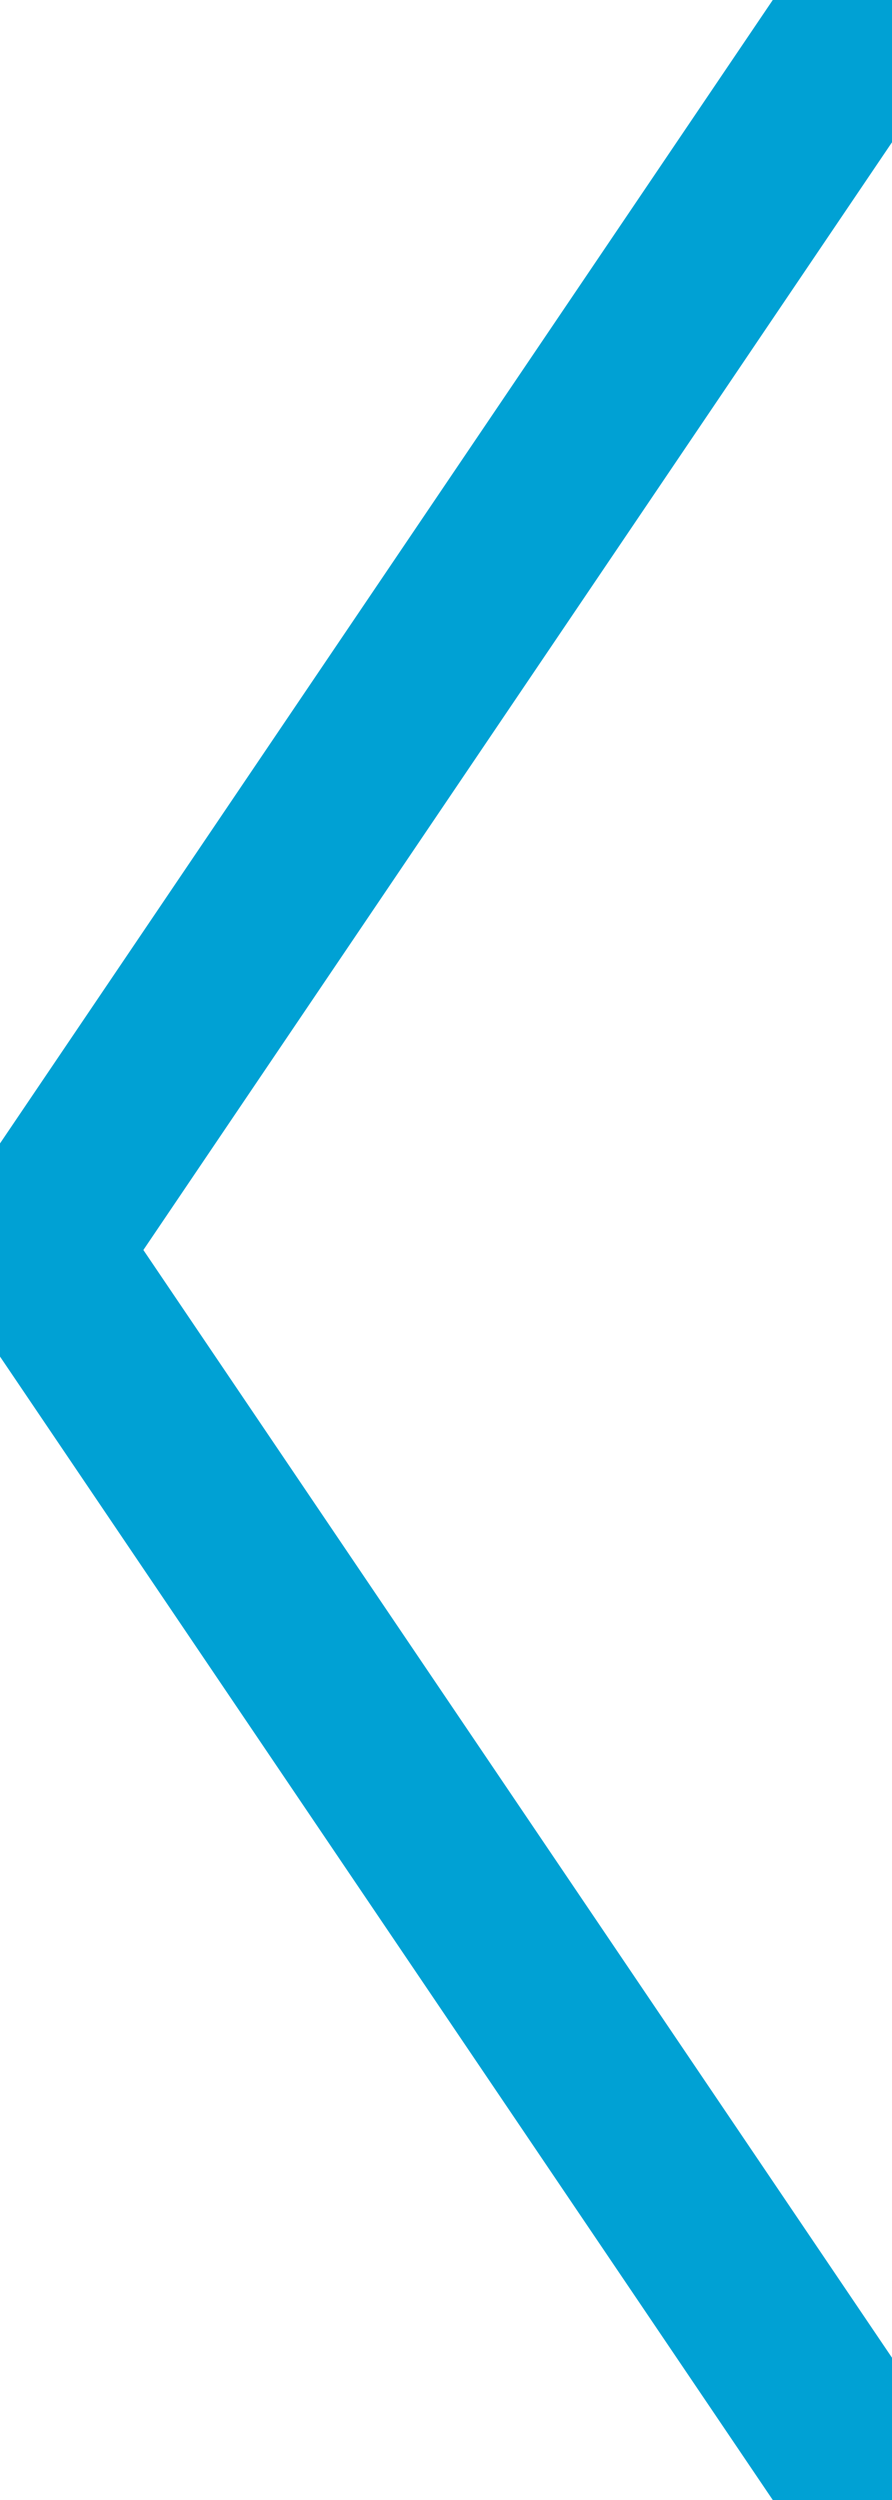
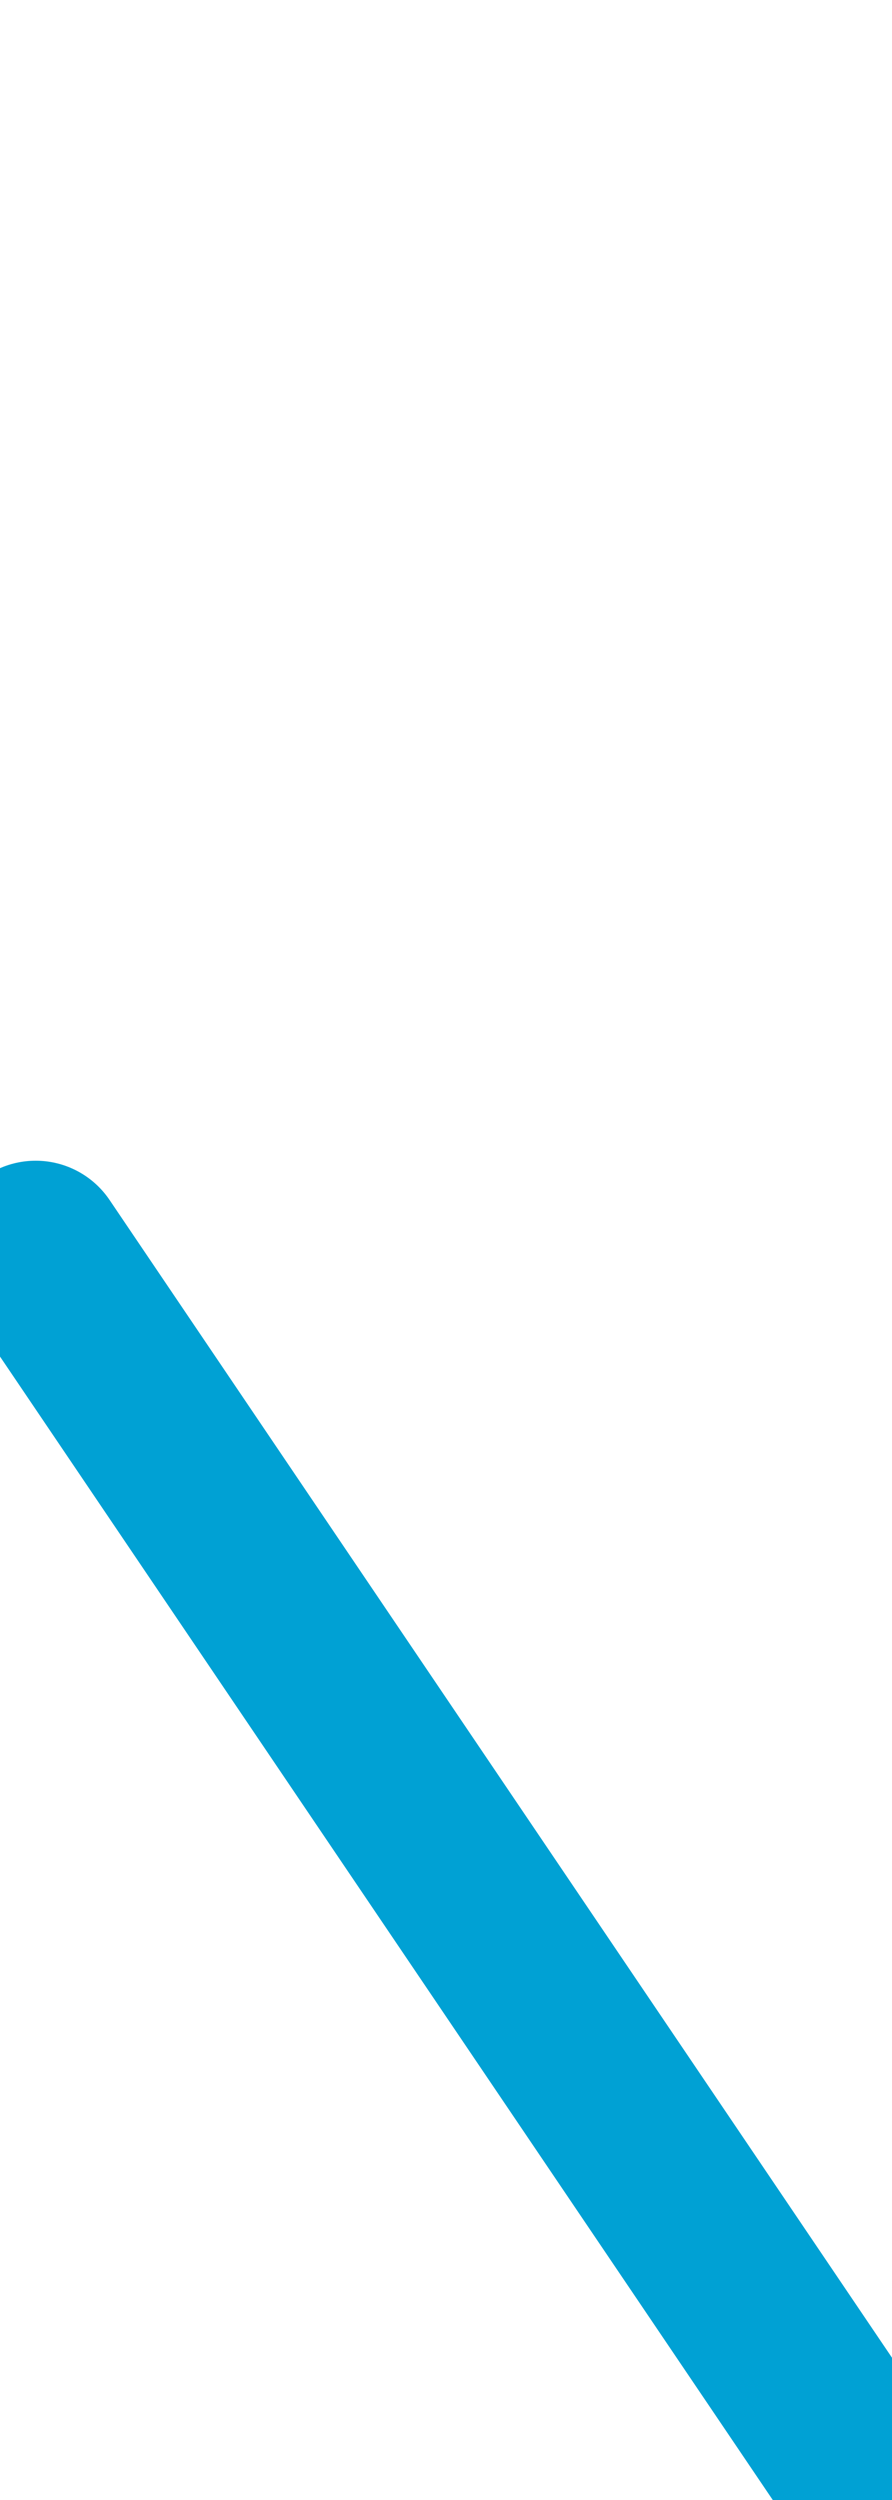
<svg xmlns="http://www.w3.org/2000/svg" width="125" height="350">
  <g>
-     <line stroke-width="25" stroke="#00a1d4" stroke-linecap="round" stroke-linejoin="miter" id="svg_3" y2="5" x2="120" y1="175" x1="5" fill="none" />
    <line stroke-width="25" stroke="#00a1d4" stroke-linecap="round" stroke-linejoin="miter" id="svg_4" y2="345" x2="120" y1="175" x1="5" fill="none" />
  </g>
</svg>